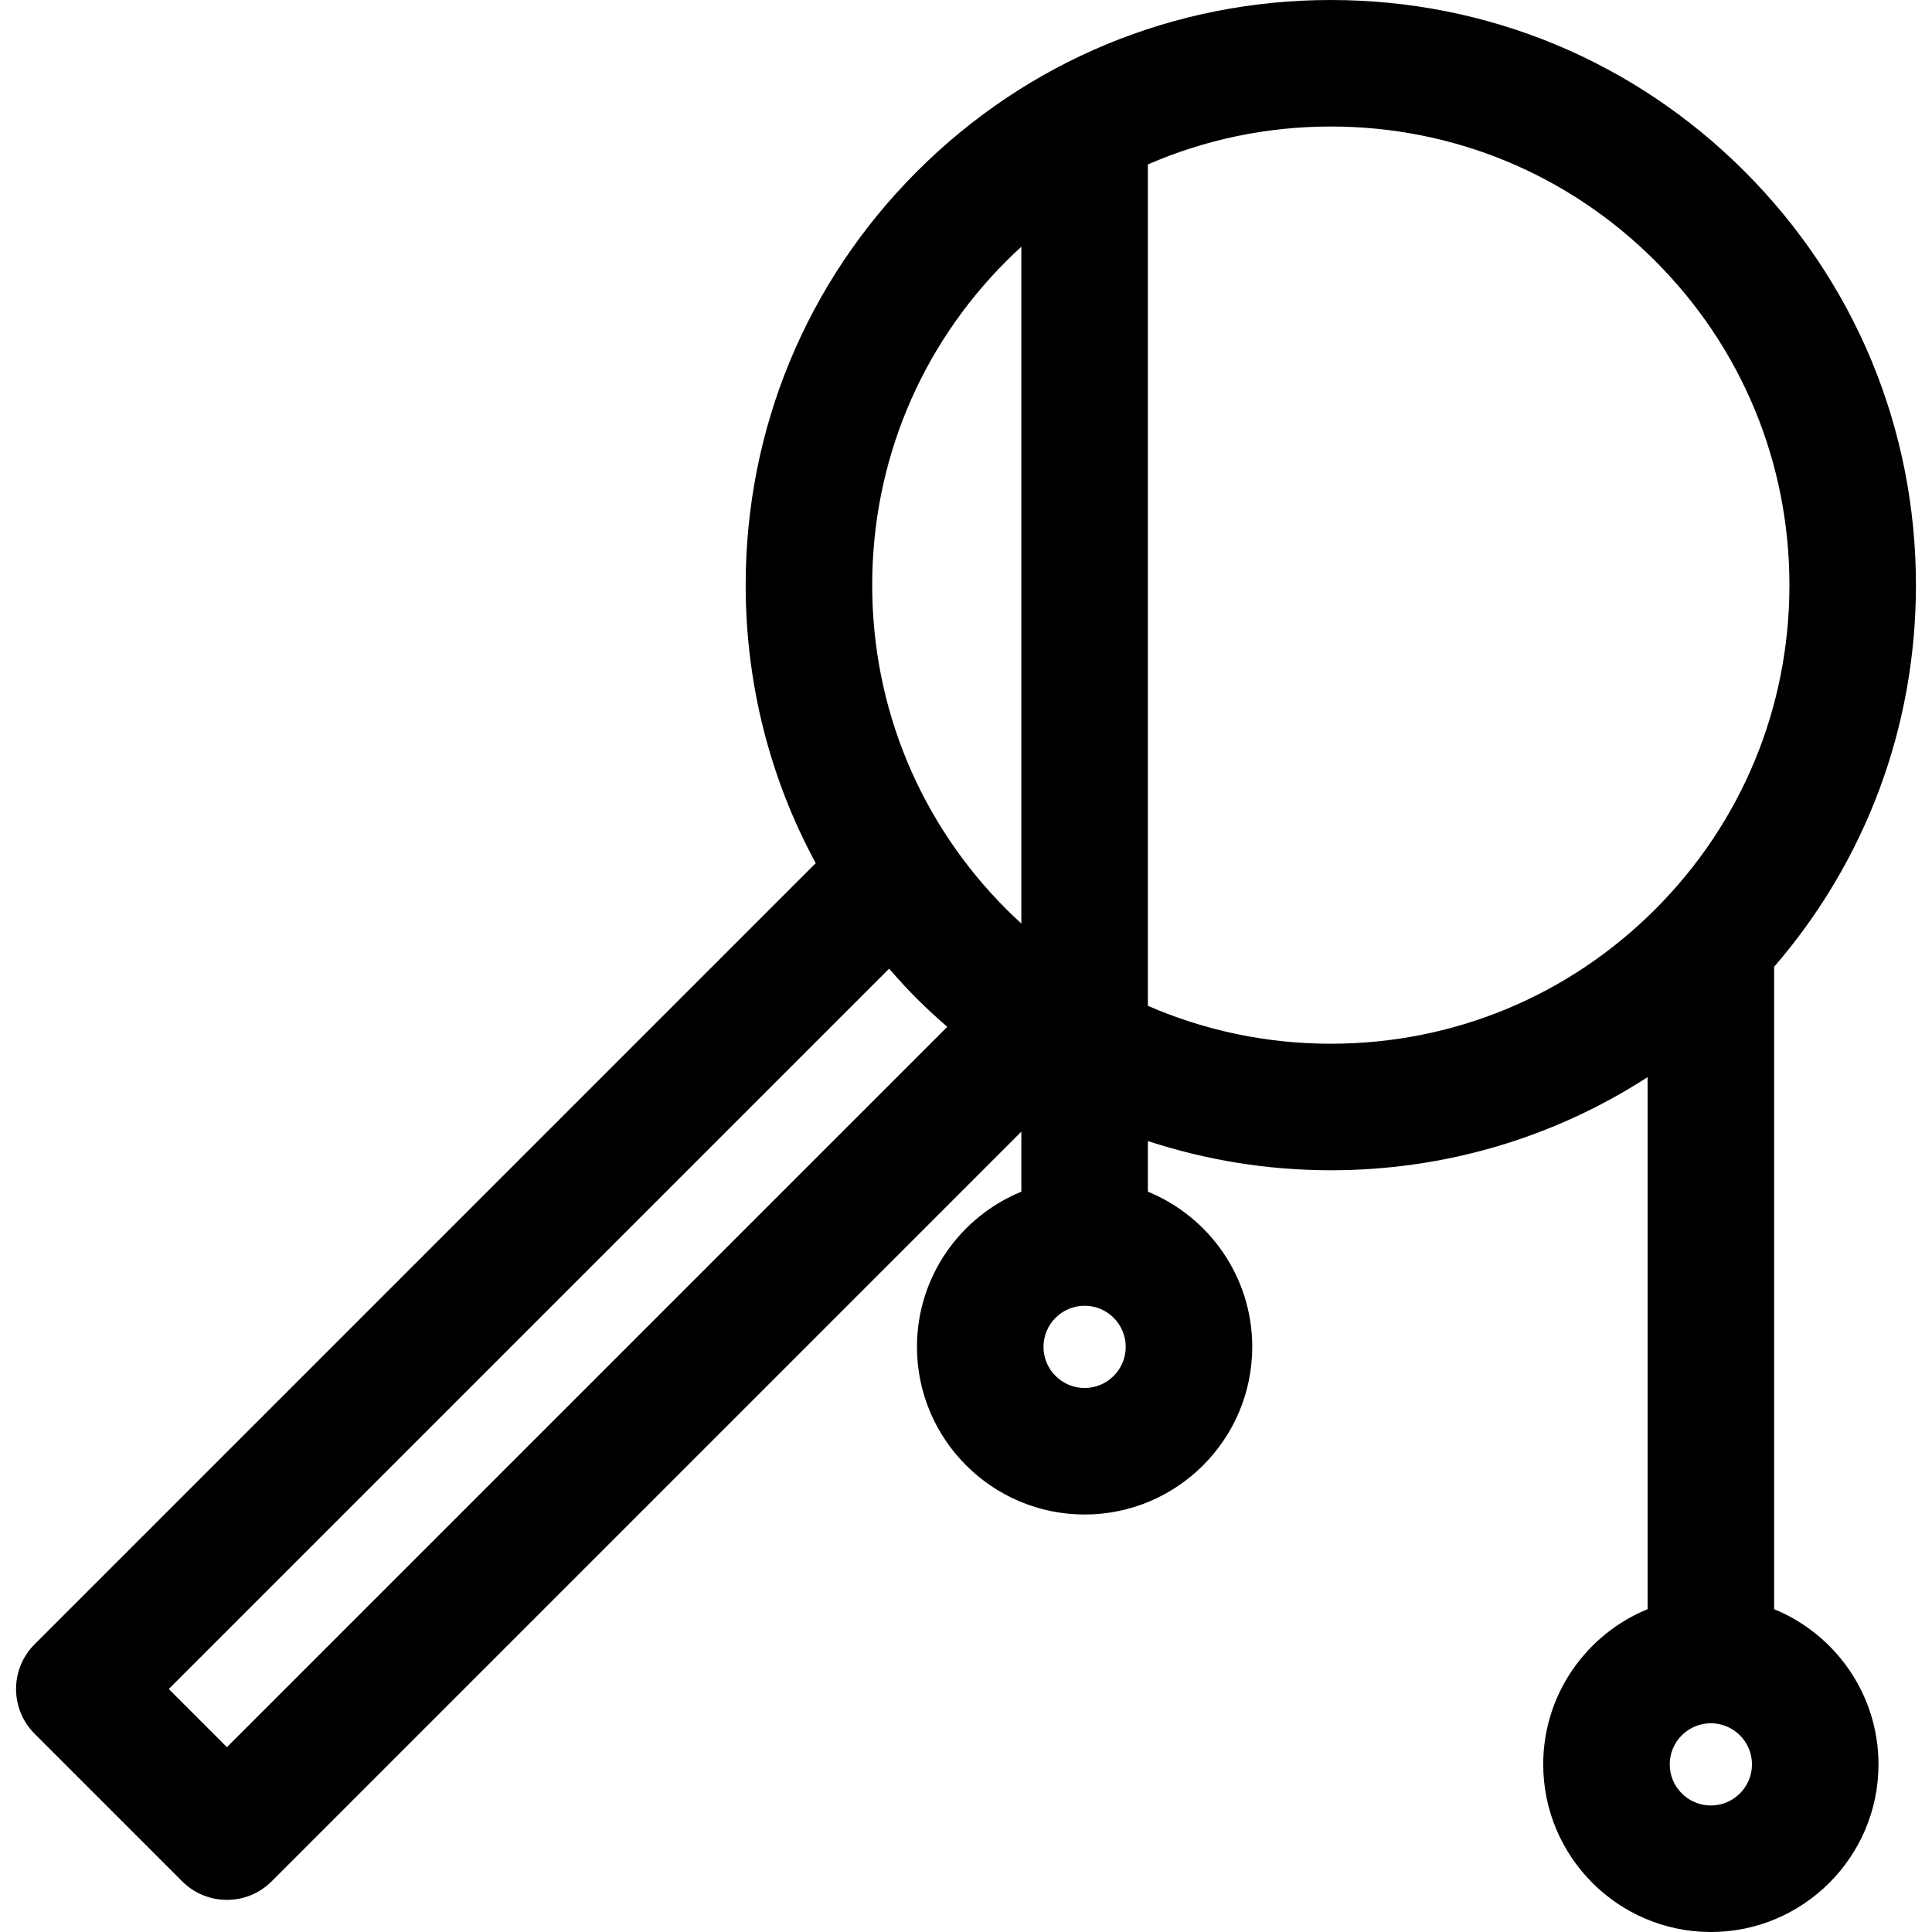
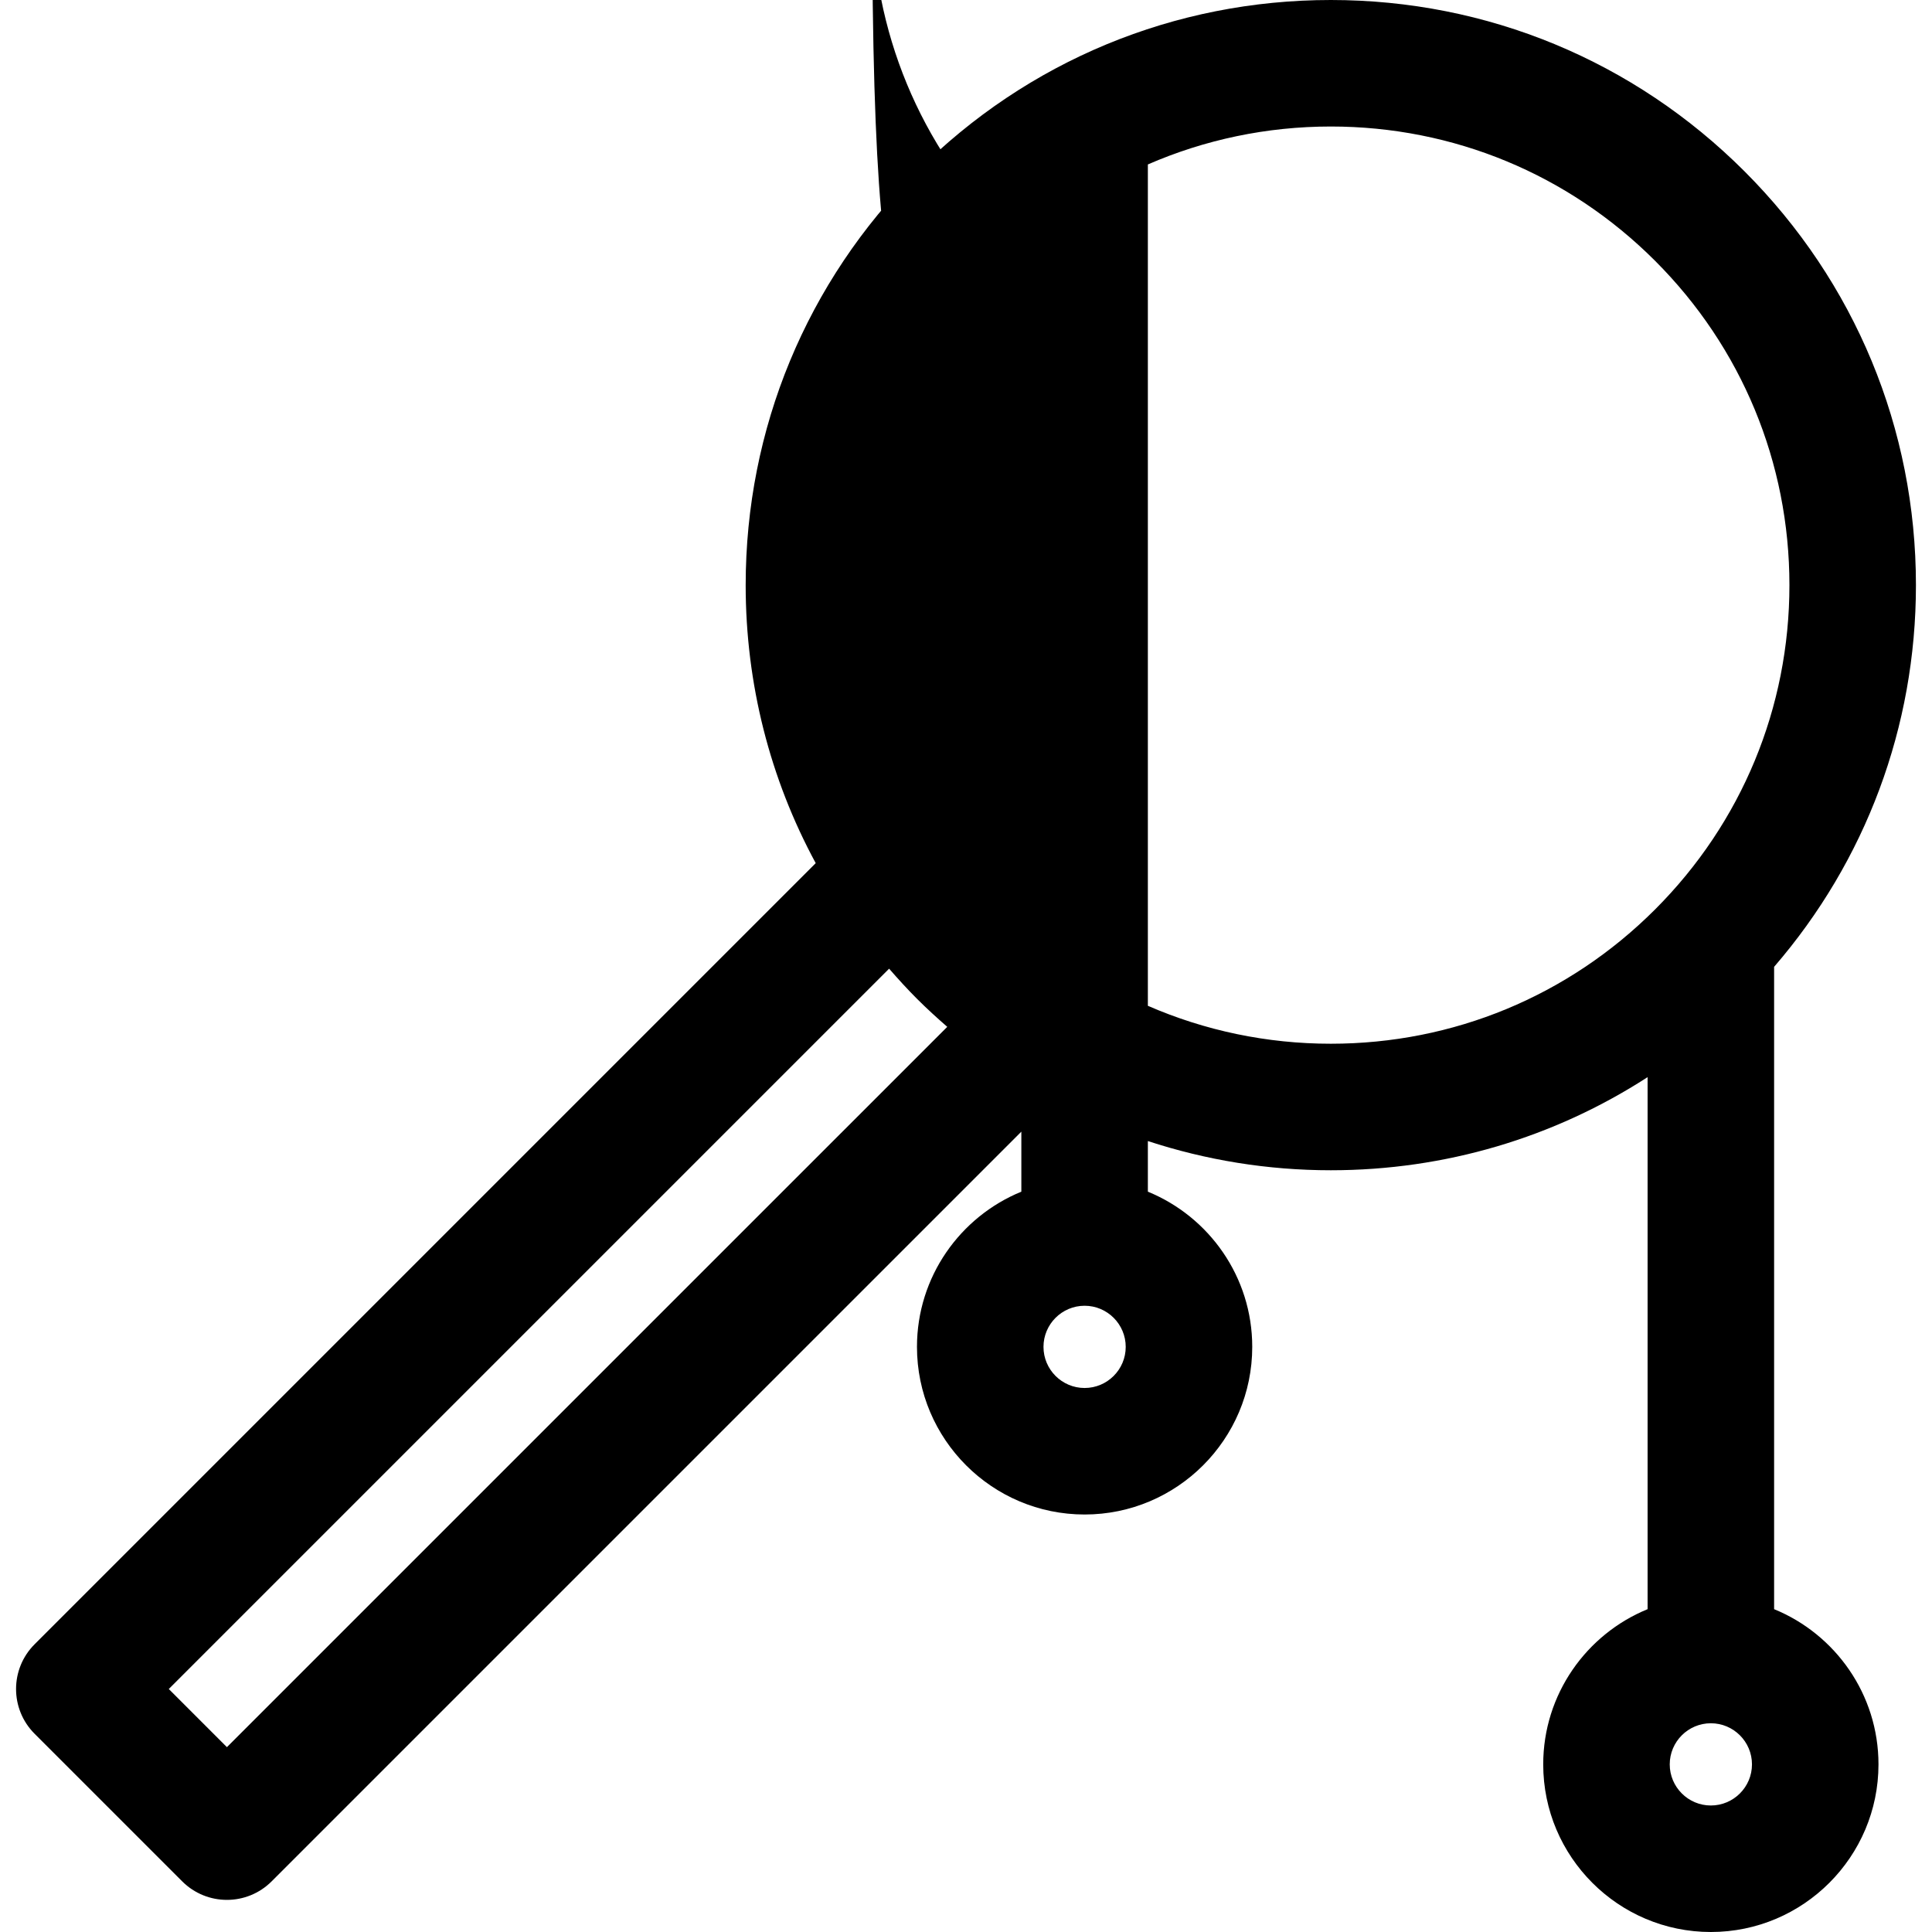
<svg xmlns="http://www.w3.org/2000/svg" version="1.1" id="Capa_1" x="0px" y="0px" viewBox="0 0 297 297" style="enable-background:new 0 0 297 297;" xml:space="preserve">
-   <path d="M272.728,247.372v-98.745c14.092-16.316,21.803-36.897,21.803-58.677c0-24.027-9.357-46.615-26.347-63.606  C251.196,9.356,228.608,0,204.581,0c-24.027,0-46.615,9.356-63.605,26.345c-16.988,16.99-26.346,39.578-26.346,63.606  c0,15.17,3.74,29.764,10.767,42.739L5.317,252.77c-3.798,3.798-3.798,9.955,0,13.753l22.69,22.69  c1.899,1.898,4.388,2.849,6.876,2.849s4.978-0.95,6.877-2.849l115.248-115.247v9.226c-9.401,3.846-16.045,13.089-16.045,23.858  c0,14.21,11.56,25.77,25.77,25.77c14.209,0,25.77-11.56,25.77-25.77c0-10.77-6.645-20.013-16.046-23.858v-7.782  c8.96,2.939,18.421,4.49,28.124,4.49c17.544,0,34.309-5.009,48.698-14.314v81.787c-9.401,3.846-16.045,13.089-16.045,23.858  c0,14.21,11.559,25.77,25.769,25.77c14.21,0,25.77-11.56,25.77-25.77C288.773,260.461,282.13,251.218,272.728,247.372z   M154.729,40.098c0.745-0.744,1.508-1.464,2.279-2.171v104.046c-0.771-0.708-1.534-1.427-2.279-2.171  c-13.316-13.316-20.649-31.021-20.649-49.852C134.08,71.118,141.413,53.413,154.729,40.098z M34.884,268.584l-8.938-8.939  L136.68,148.912c1.38,1.584,2.798,3.143,4.297,4.642c1.5,1.5,3.058,2.918,4.642,4.298L34.884,268.584z M166.733,213.371  c-3.485,0-6.321-2.836-6.321-6.321c0-3.484,2.836-6.32,6.321-6.32c3.484,0,6.32,2.836,6.32,6.32  C173.054,210.535,170.218,213.371,166.733,213.371z M176.457,154.618V25.28c8.76-3.812,18.284-5.832,28.124-5.832  c18.831,0,36.535,7.334,49.852,20.649c13.316,13.315,20.649,31.021,20.649,49.853c0,18.831-7.333,36.535-20.649,49.852  c-13.316,13.315-31.021,20.648-49.852,20.648C194.741,160.45,185.217,158.431,176.457,154.618z M263.004,277.552  c-3.485,0-6.321-2.836-6.321-6.321c0-3.485,2.836-6.32,6.321-6.32c3.485,0,6.321,2.835,6.321,6.32  C269.325,274.716,266.489,277.552,263.004,277.552z" />
+   <path d="M272.728,247.372v-98.745c14.092-16.316,21.803-36.897,21.803-58.677c0-24.027-9.357-46.615-26.347-63.606  C251.196,9.356,228.608,0,204.581,0c-24.027,0-46.615,9.356-63.605,26.345c-16.988,16.99-26.346,39.578-26.346,63.606  c0,15.17,3.74,29.764,10.767,42.739L5.317,252.77c-3.798,3.798-3.798,9.955,0,13.753l22.69,22.69  c1.899,1.898,4.388,2.849,6.876,2.849s4.978-0.95,6.877-2.849l115.248-115.247v9.226c-9.401,3.846-16.045,13.089-16.045,23.858  c0,14.21,11.56,25.77,25.77,25.77c14.209,0,25.77-11.56,25.77-25.77c0-10.77-6.645-20.013-16.046-23.858v-7.782  c8.96,2.939,18.421,4.49,28.124,4.49c17.544,0,34.309-5.009,48.698-14.314v81.787c-9.401,3.846-16.045,13.089-16.045,23.858  c0,14.21,11.559,25.77,25.769,25.77c14.21,0,25.77-11.56,25.77-25.77C288.773,260.461,282.13,251.218,272.728,247.372z   M154.729,40.098c0.745-0.744,1.508-1.464,2.279-2.171c-0.771-0.708-1.534-1.427-2.279-2.171  c-13.316-13.316-20.649-31.021-20.649-49.852C134.08,71.118,141.413,53.413,154.729,40.098z M34.884,268.584l-8.938-8.939  L136.68,148.912c1.38,1.584,2.798,3.143,4.297,4.642c1.5,1.5,3.058,2.918,4.642,4.298L34.884,268.584z M166.733,213.371  c-3.485,0-6.321-2.836-6.321-6.321c0-3.484,2.836-6.32,6.321-6.32c3.484,0,6.32,2.836,6.32,6.32  C173.054,210.535,170.218,213.371,166.733,213.371z M176.457,154.618V25.28c8.76-3.812,18.284-5.832,28.124-5.832  c18.831,0,36.535,7.334,49.852,20.649c13.316,13.315,20.649,31.021,20.649,49.853c0,18.831-7.333,36.535-20.649,49.852  c-13.316,13.315-31.021,20.648-49.852,20.648C194.741,160.45,185.217,158.431,176.457,154.618z M263.004,277.552  c-3.485,0-6.321-2.836-6.321-6.321c0-3.485,2.836-6.32,6.321-6.32c3.485,0,6.321,2.835,6.321,6.32  C269.325,274.716,266.489,277.552,263.004,277.552z" />
  <g>
</g>
  <g>
</g>
  <g>
</g>
  <g>
</g>
  <g>
</g>
  <g>
</g>
  <g>
</g>
  <g>
</g>
  <g>
</g>
  <g>
</g>
  <g>
</g>
  <g>
</g>
  <g>
</g>
  <g>
</g>
  <g>
</g>
</svg>